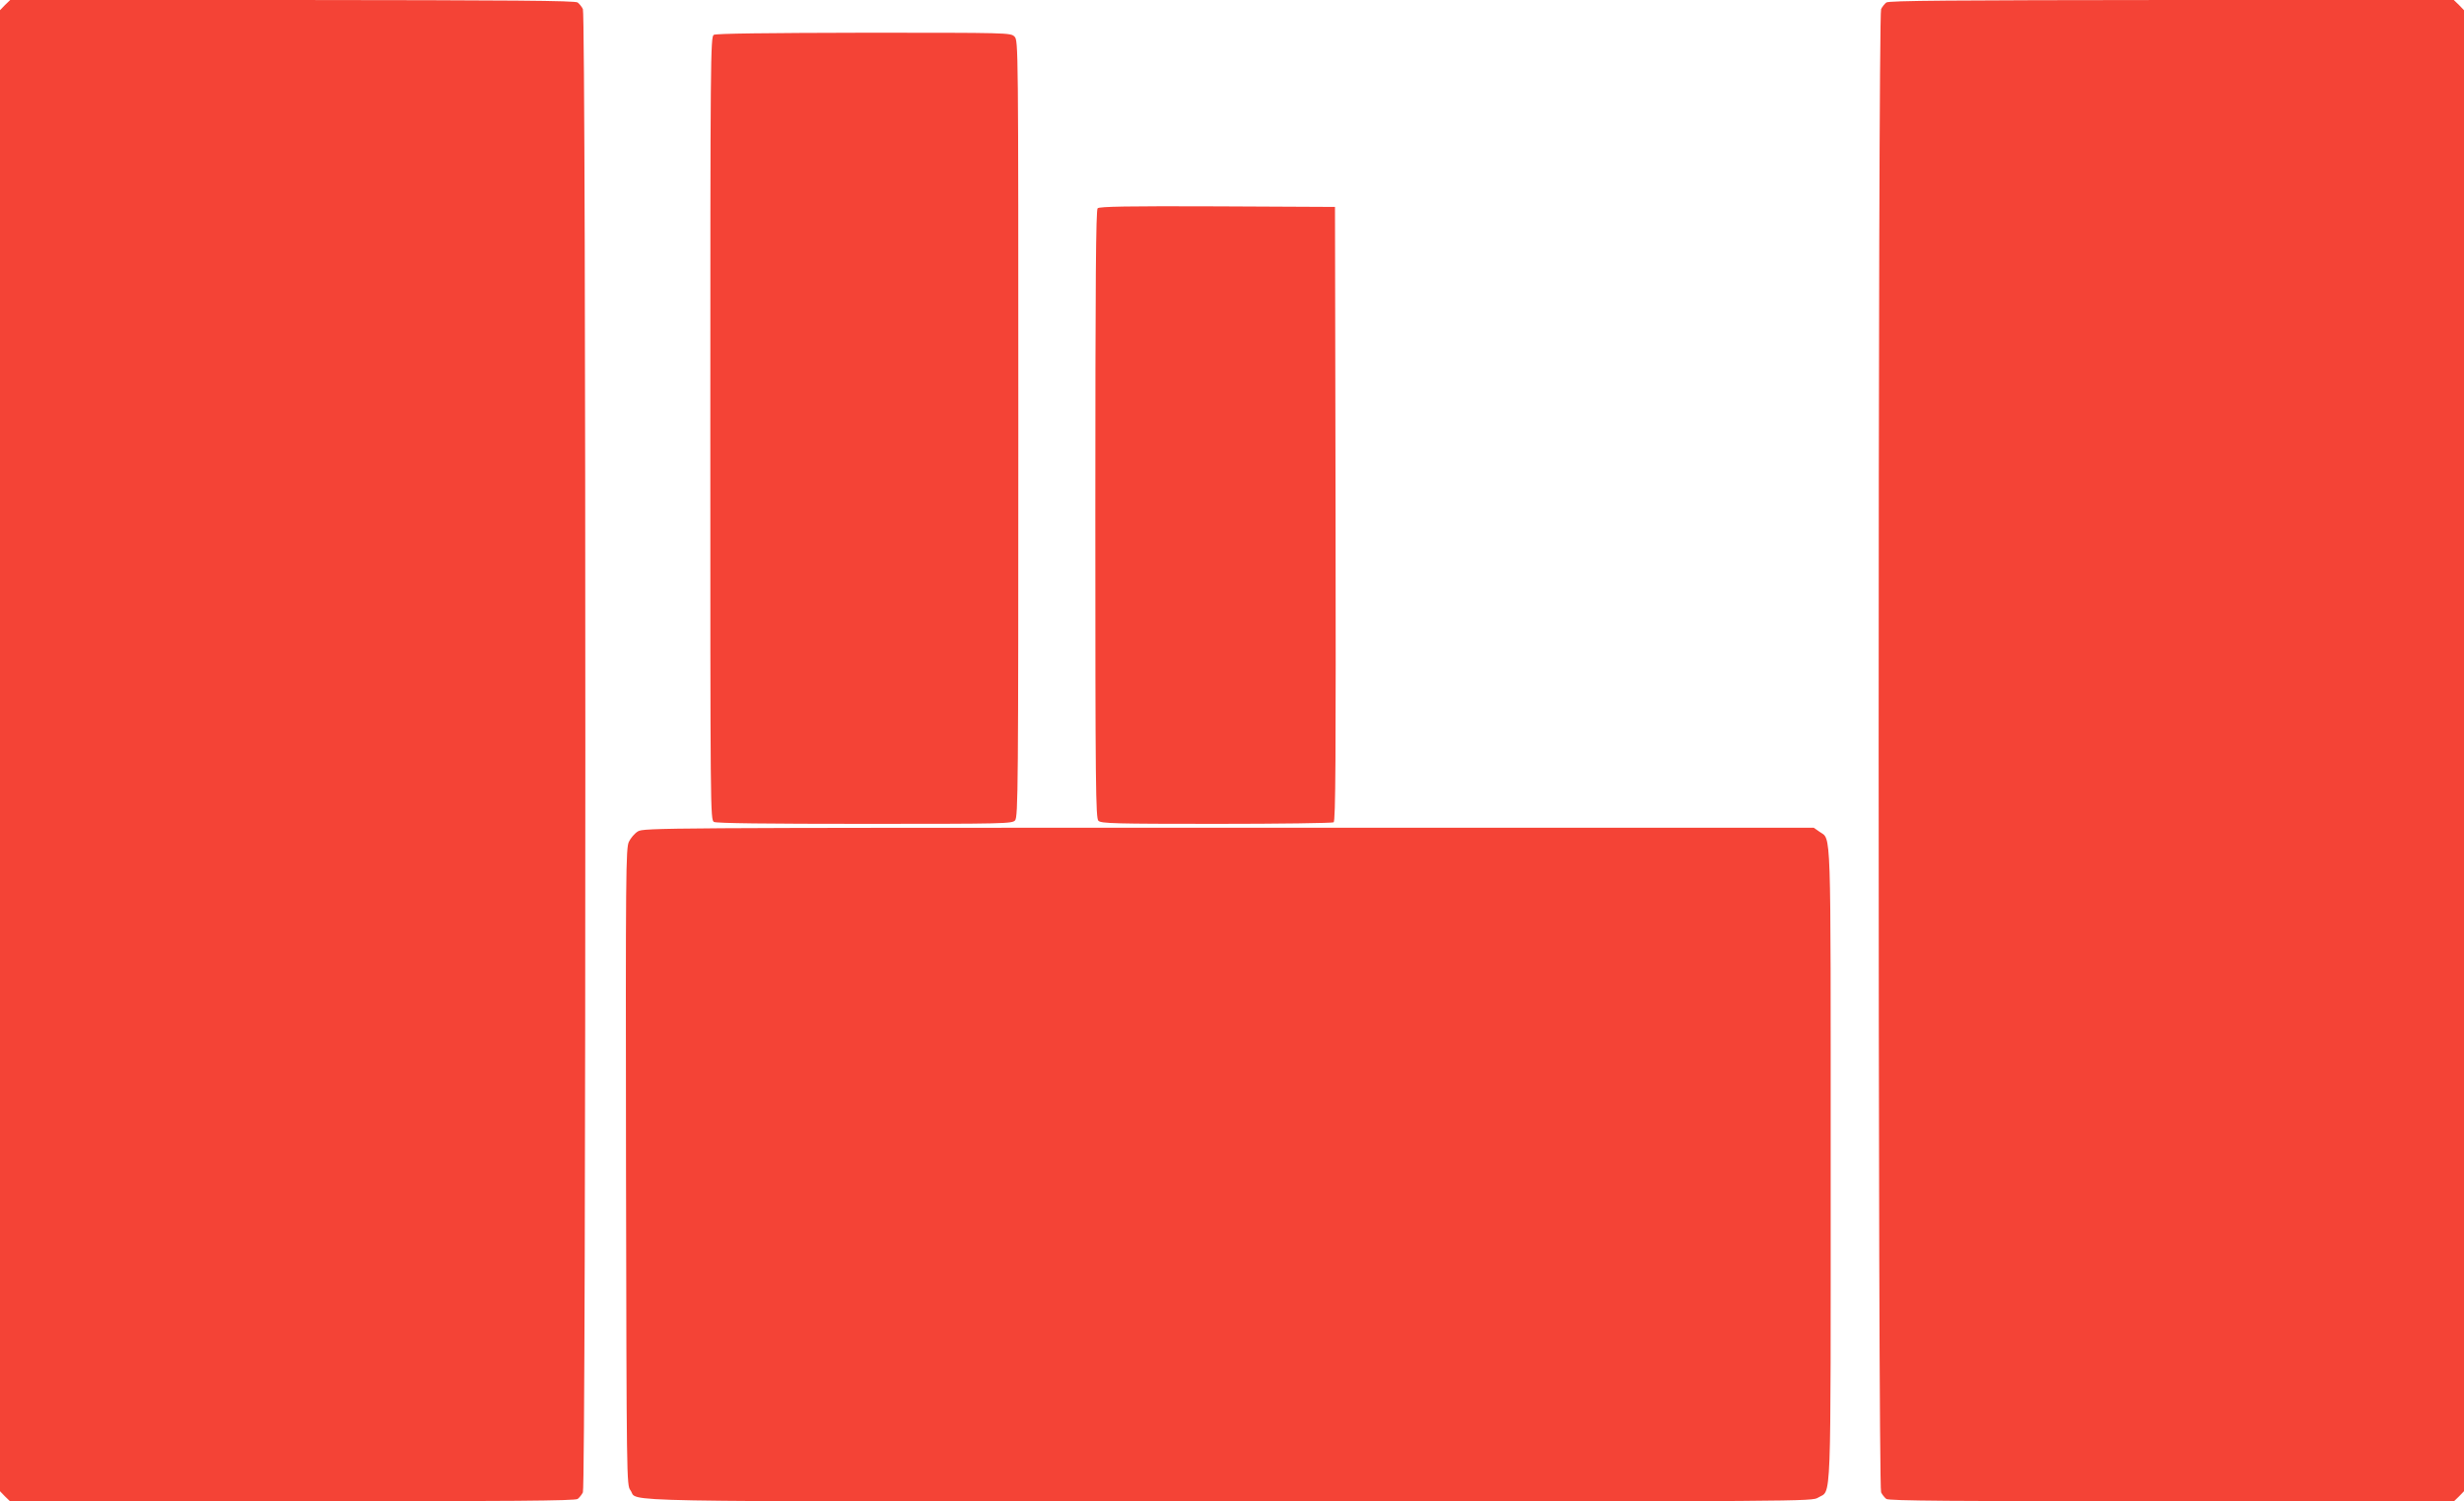
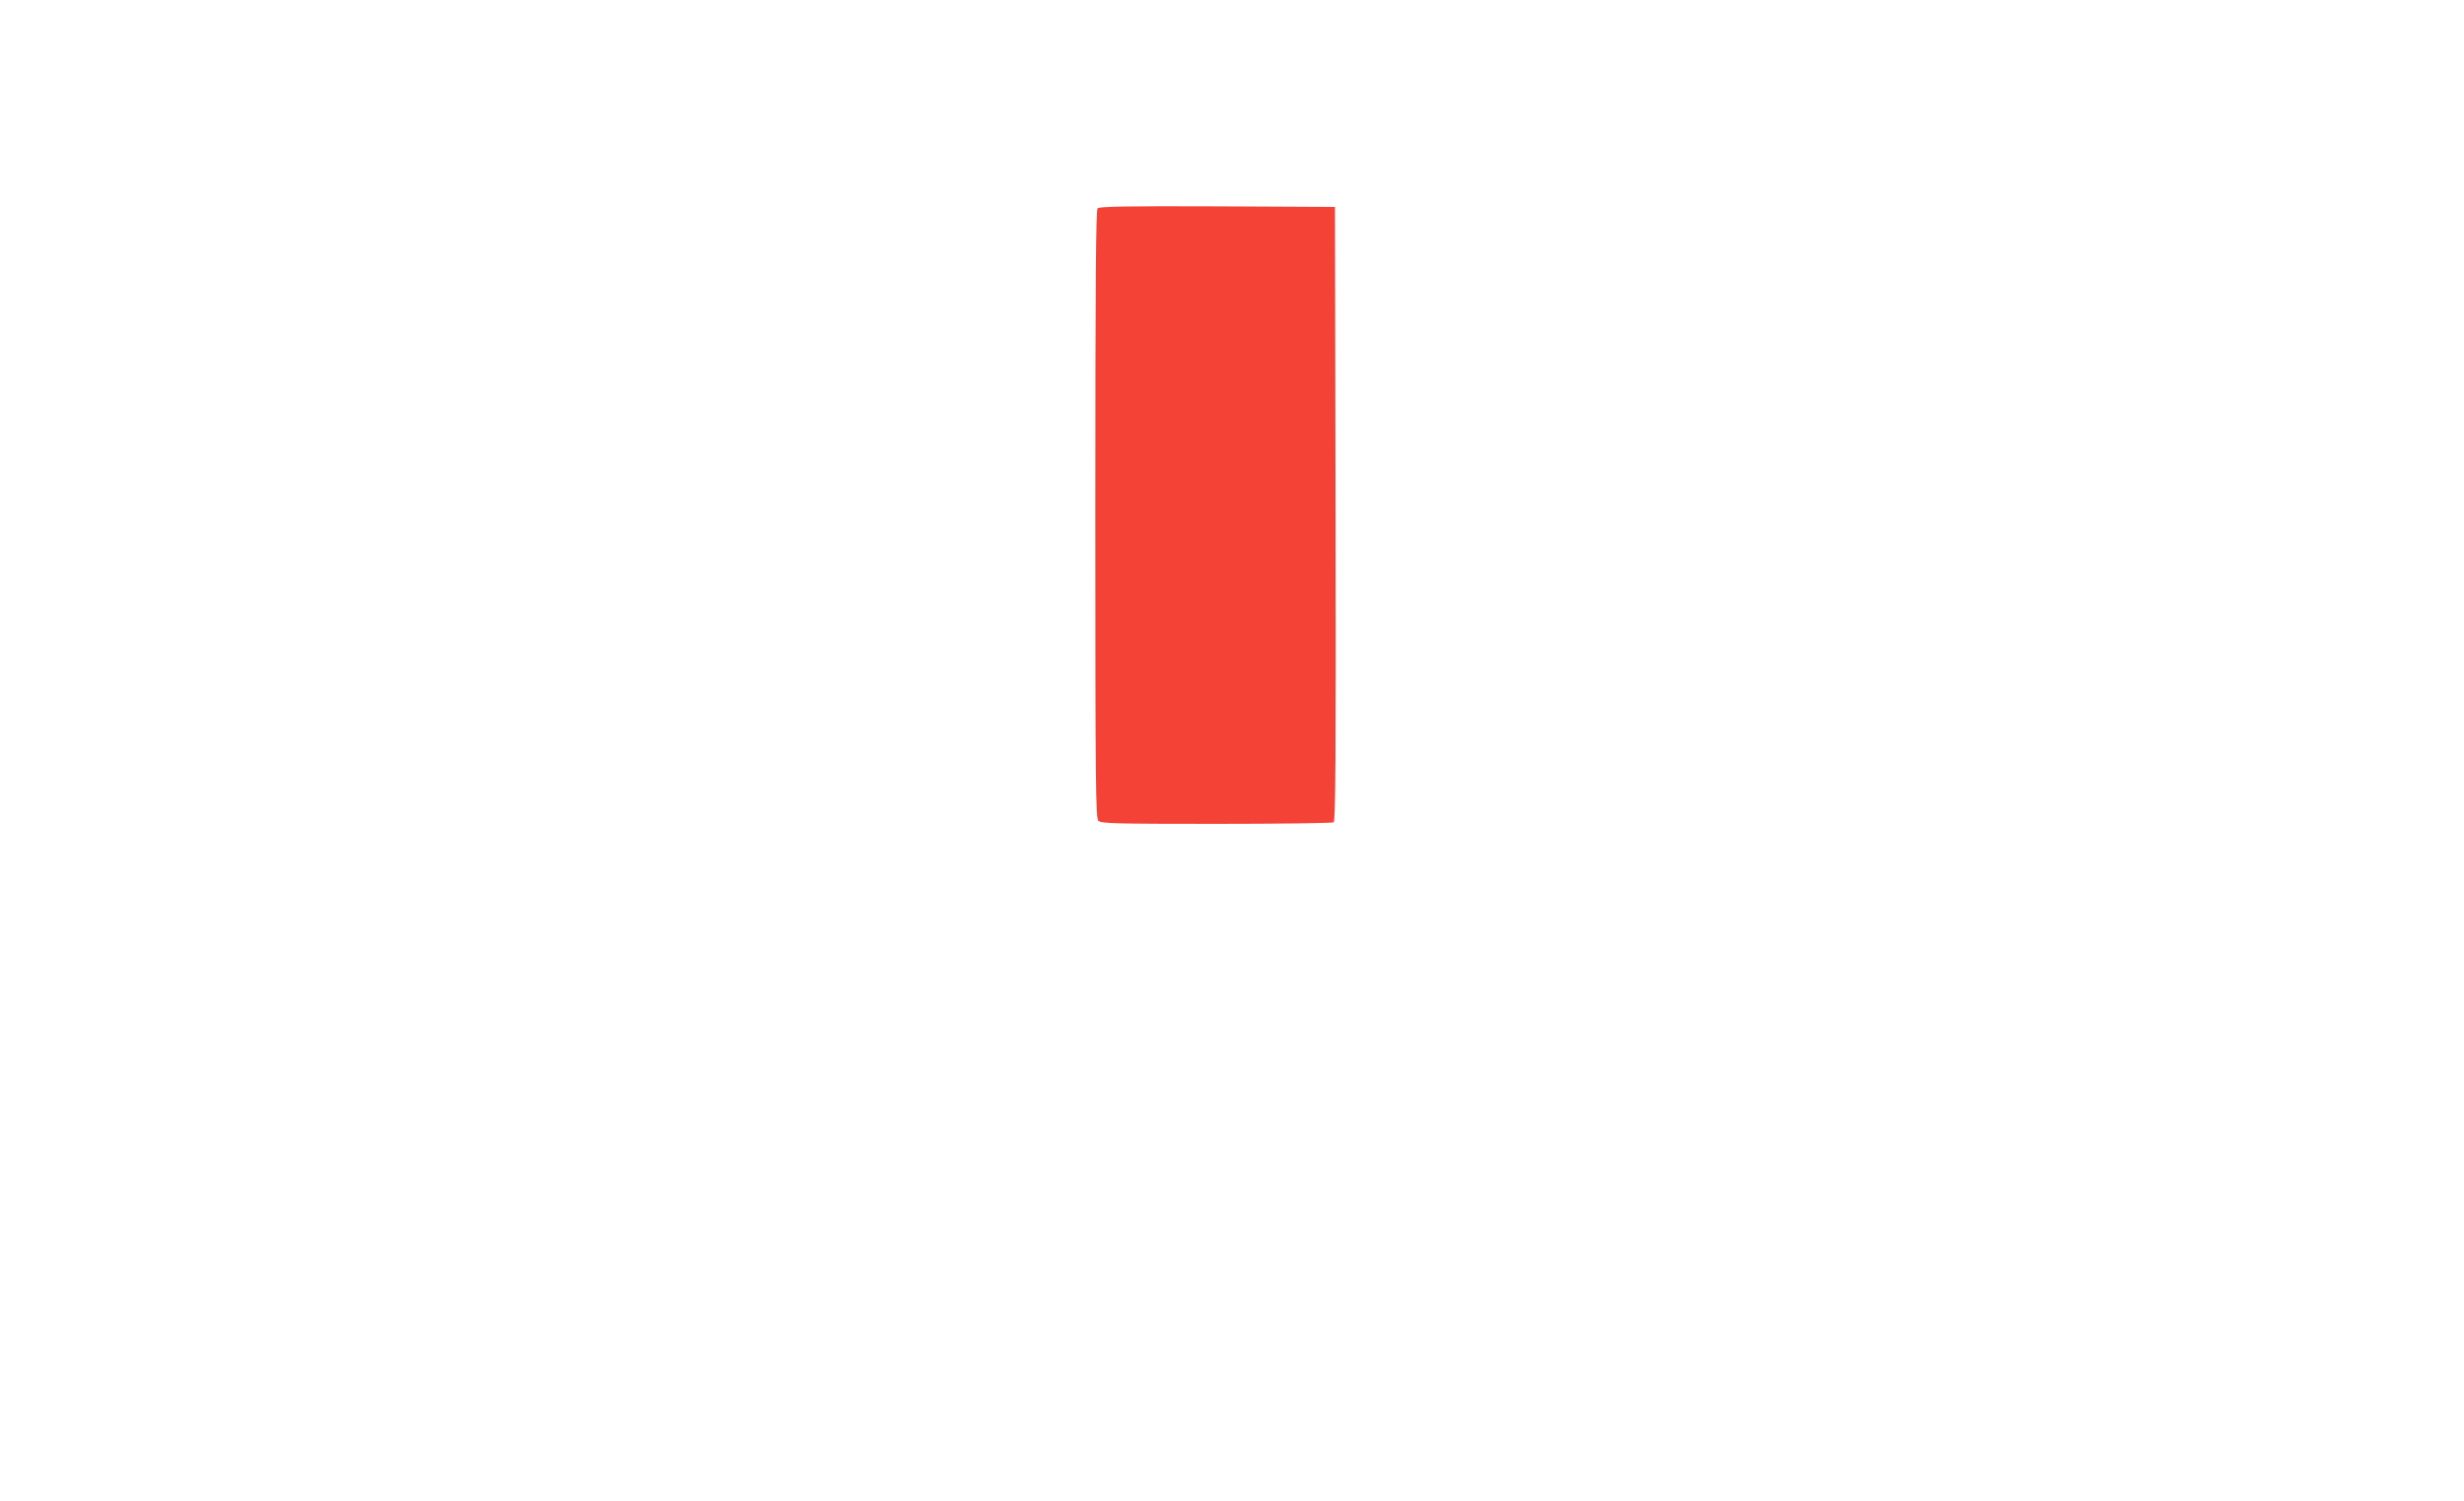
<svg xmlns="http://www.w3.org/2000/svg" version="1.0" width="1280pt" height="780pt" viewBox="0 0 1280 780" preserveAspectRatio="xMidYMid meet">
  <g transform="translate(0,780) scale(0.1,-0.1)" fill="#f44336" stroke="none">
-     <path d="M26 7774 l-26 -27 0 -3847 0 -3847 26 -27 27 -26 1466 0 c1137 1 1470 3 1482 13 9 7 21 22 27 34 17 31 17 7675 0 7706 -6 12 -18 27 -27 34 -12 10 -345 12 -1482 13 l-1466 0 -27 -26z" />
-     <path d="M9799 7787 c-9 -7 -21 -22 -27 -34 -17 -31 -17 -7675 0 -7706 6 -12 18 -27 27 -34 12 -10 345 -12 1482 -13 l1466 0 27 26 26 27 0 3847 0 3847 -26 27 -27 26 -1466 0 c-1137 -1 -1470 -3 -1482 -13z" />
-     <path d="M3708 7619 c-17 -9 -18 -117 -18 -2044 0 -2001 0 -2034 19 -2045 13 -7 276 -10 784 -10 727 0 765 1 780 18 16 17 17 173 17 2035 0 2004 0 2017 -20 2037 -20 20 -33 20 -782 20 -500 -1 -769 -4 -780 -11z" />
    <path d="M5702 6718 c-9 -9 -12 -370 -12 -1589 0 -1421 2 -1579 16 -1593 14 -14 83 -16 612 -16 328 0 603 4 610 8 10 7 12 334 10 1603 l-3 1594 -610 3 c-467 2 -614 -1 -623 -10z" />
-     <path d="M3314 3481 c-17 -10 -38 -35 -47 -54 -16 -33 -17 -157 -15 -1689 3 -1635 3 -1653 23 -1680 46 -63 -211 -58 3110 -58 3018 0 3028 0 3060 20 70 43 65 -90 65 1729 0 1793 4 1686 -58 1730 l-30 21 -3039 0 c-2955 0 -3039 -1 -3069 -19z" />
  </g>
</svg>